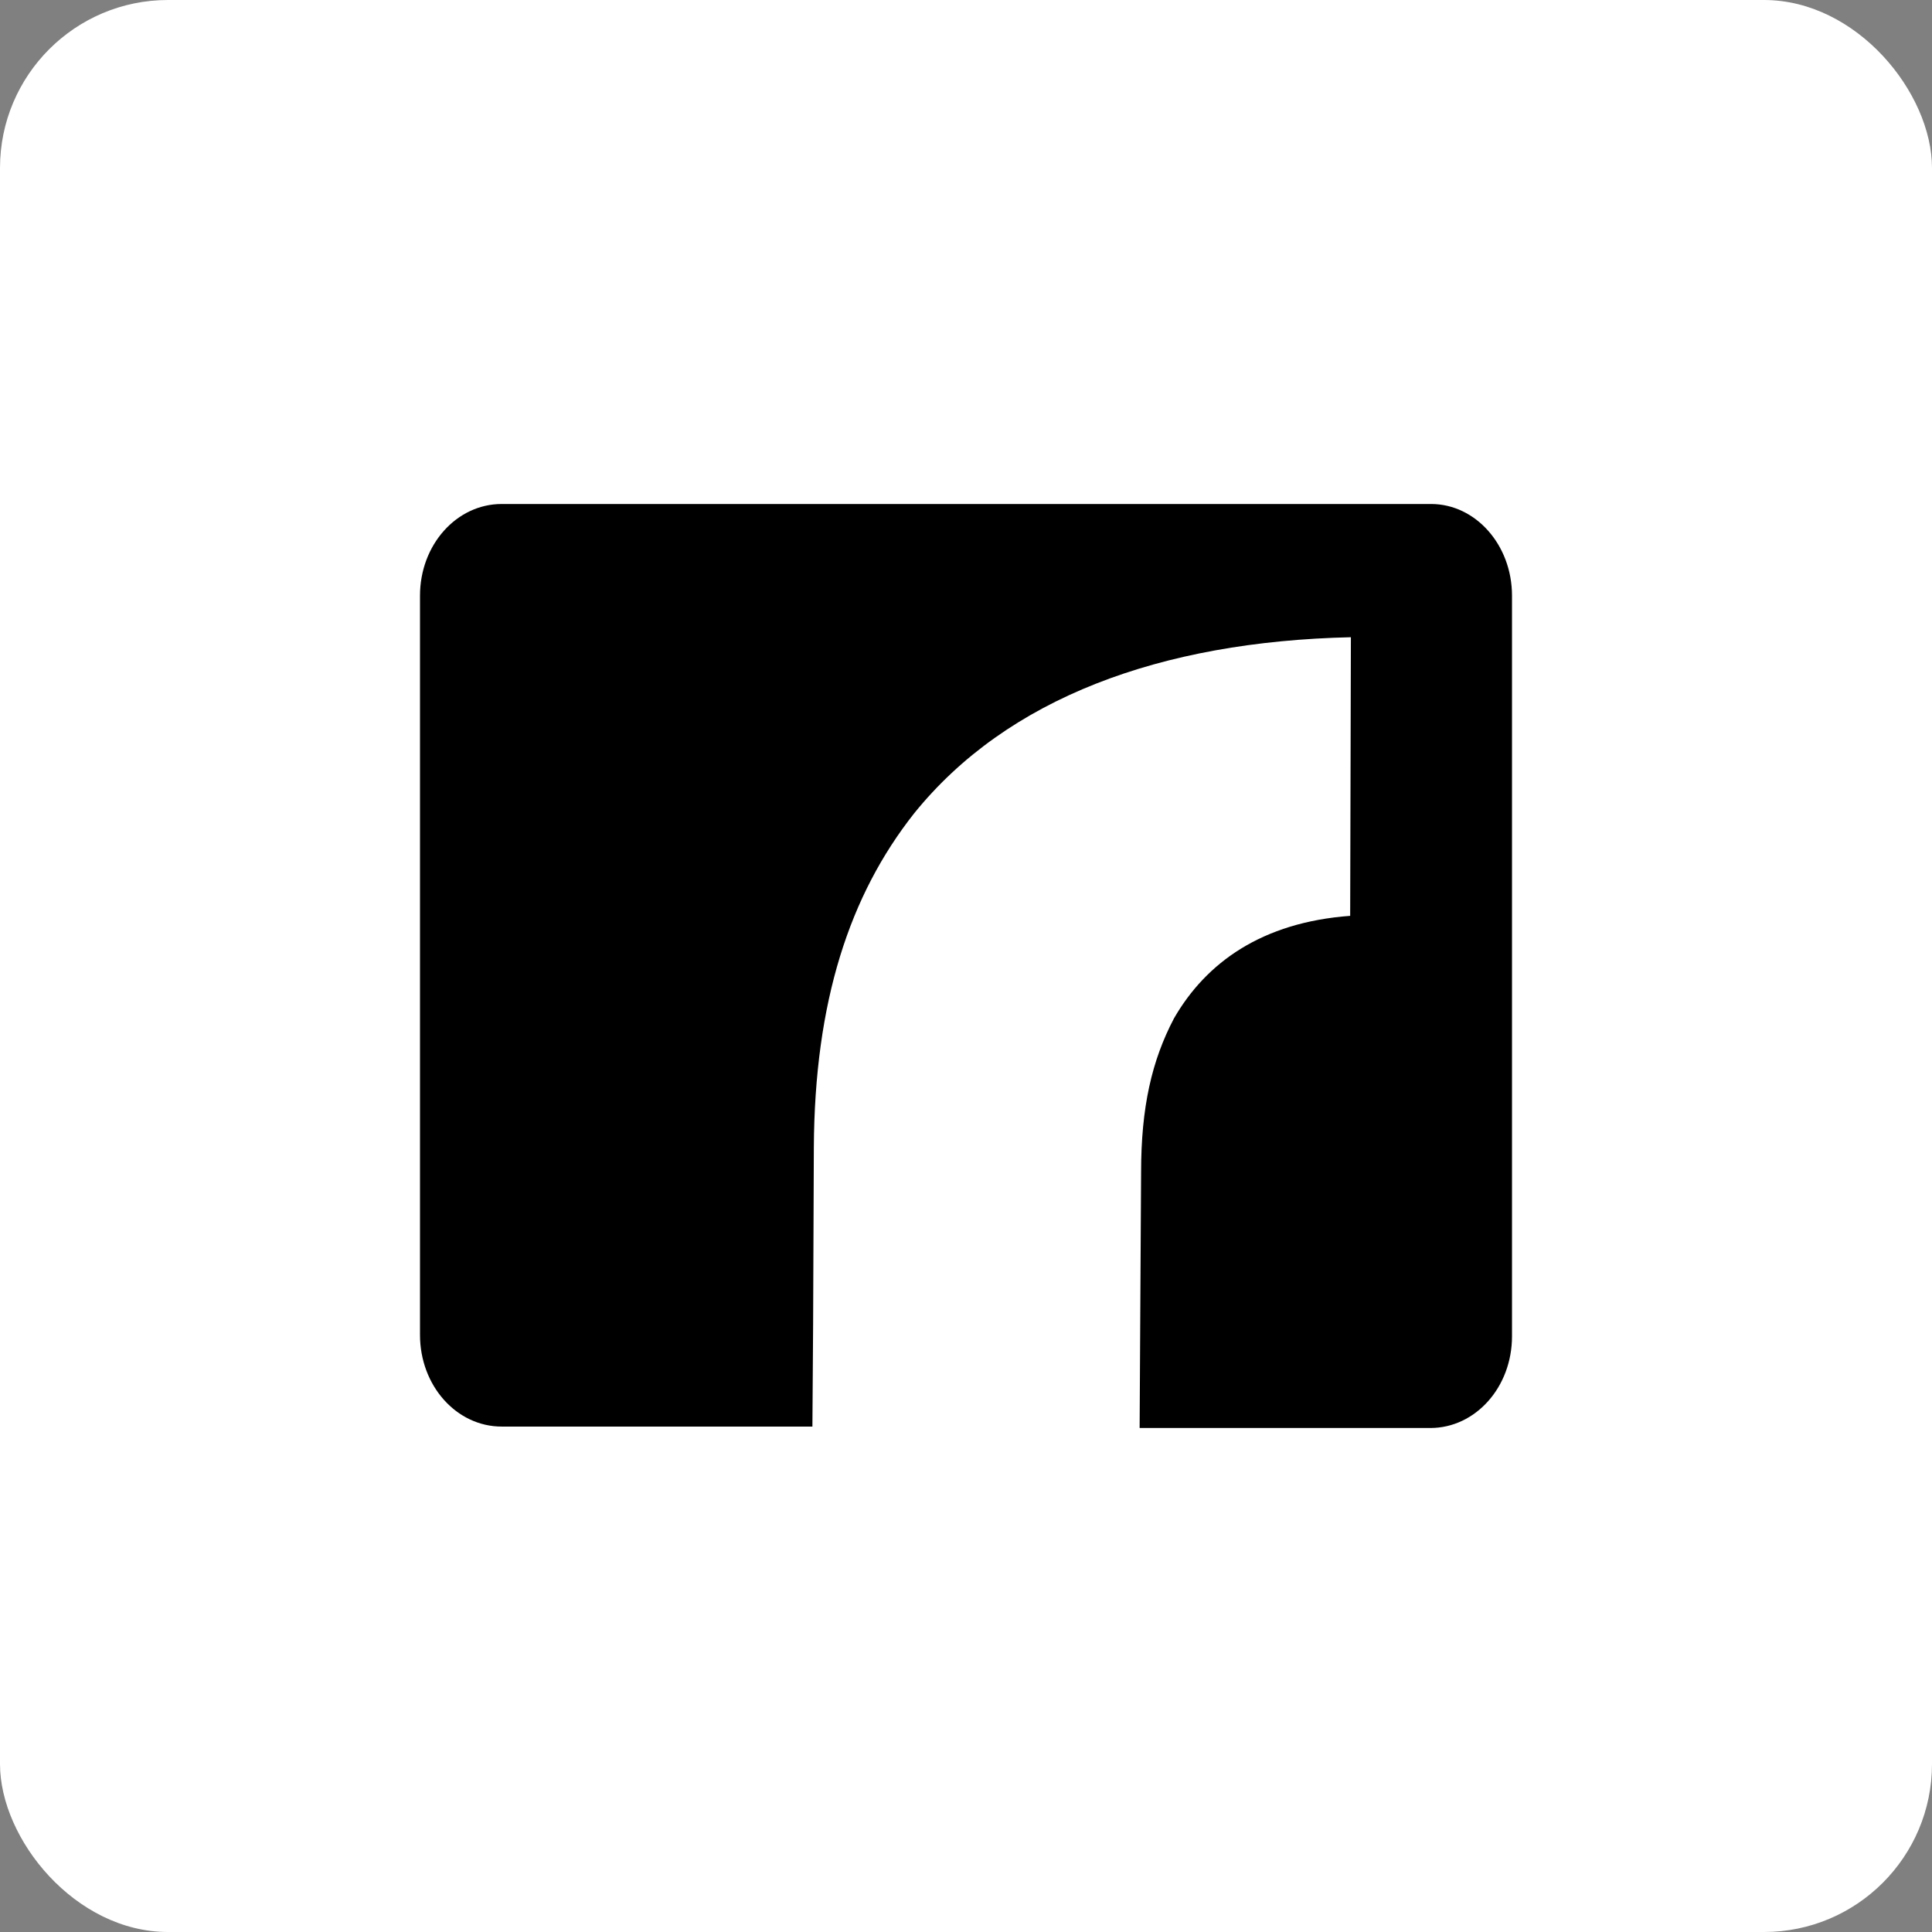
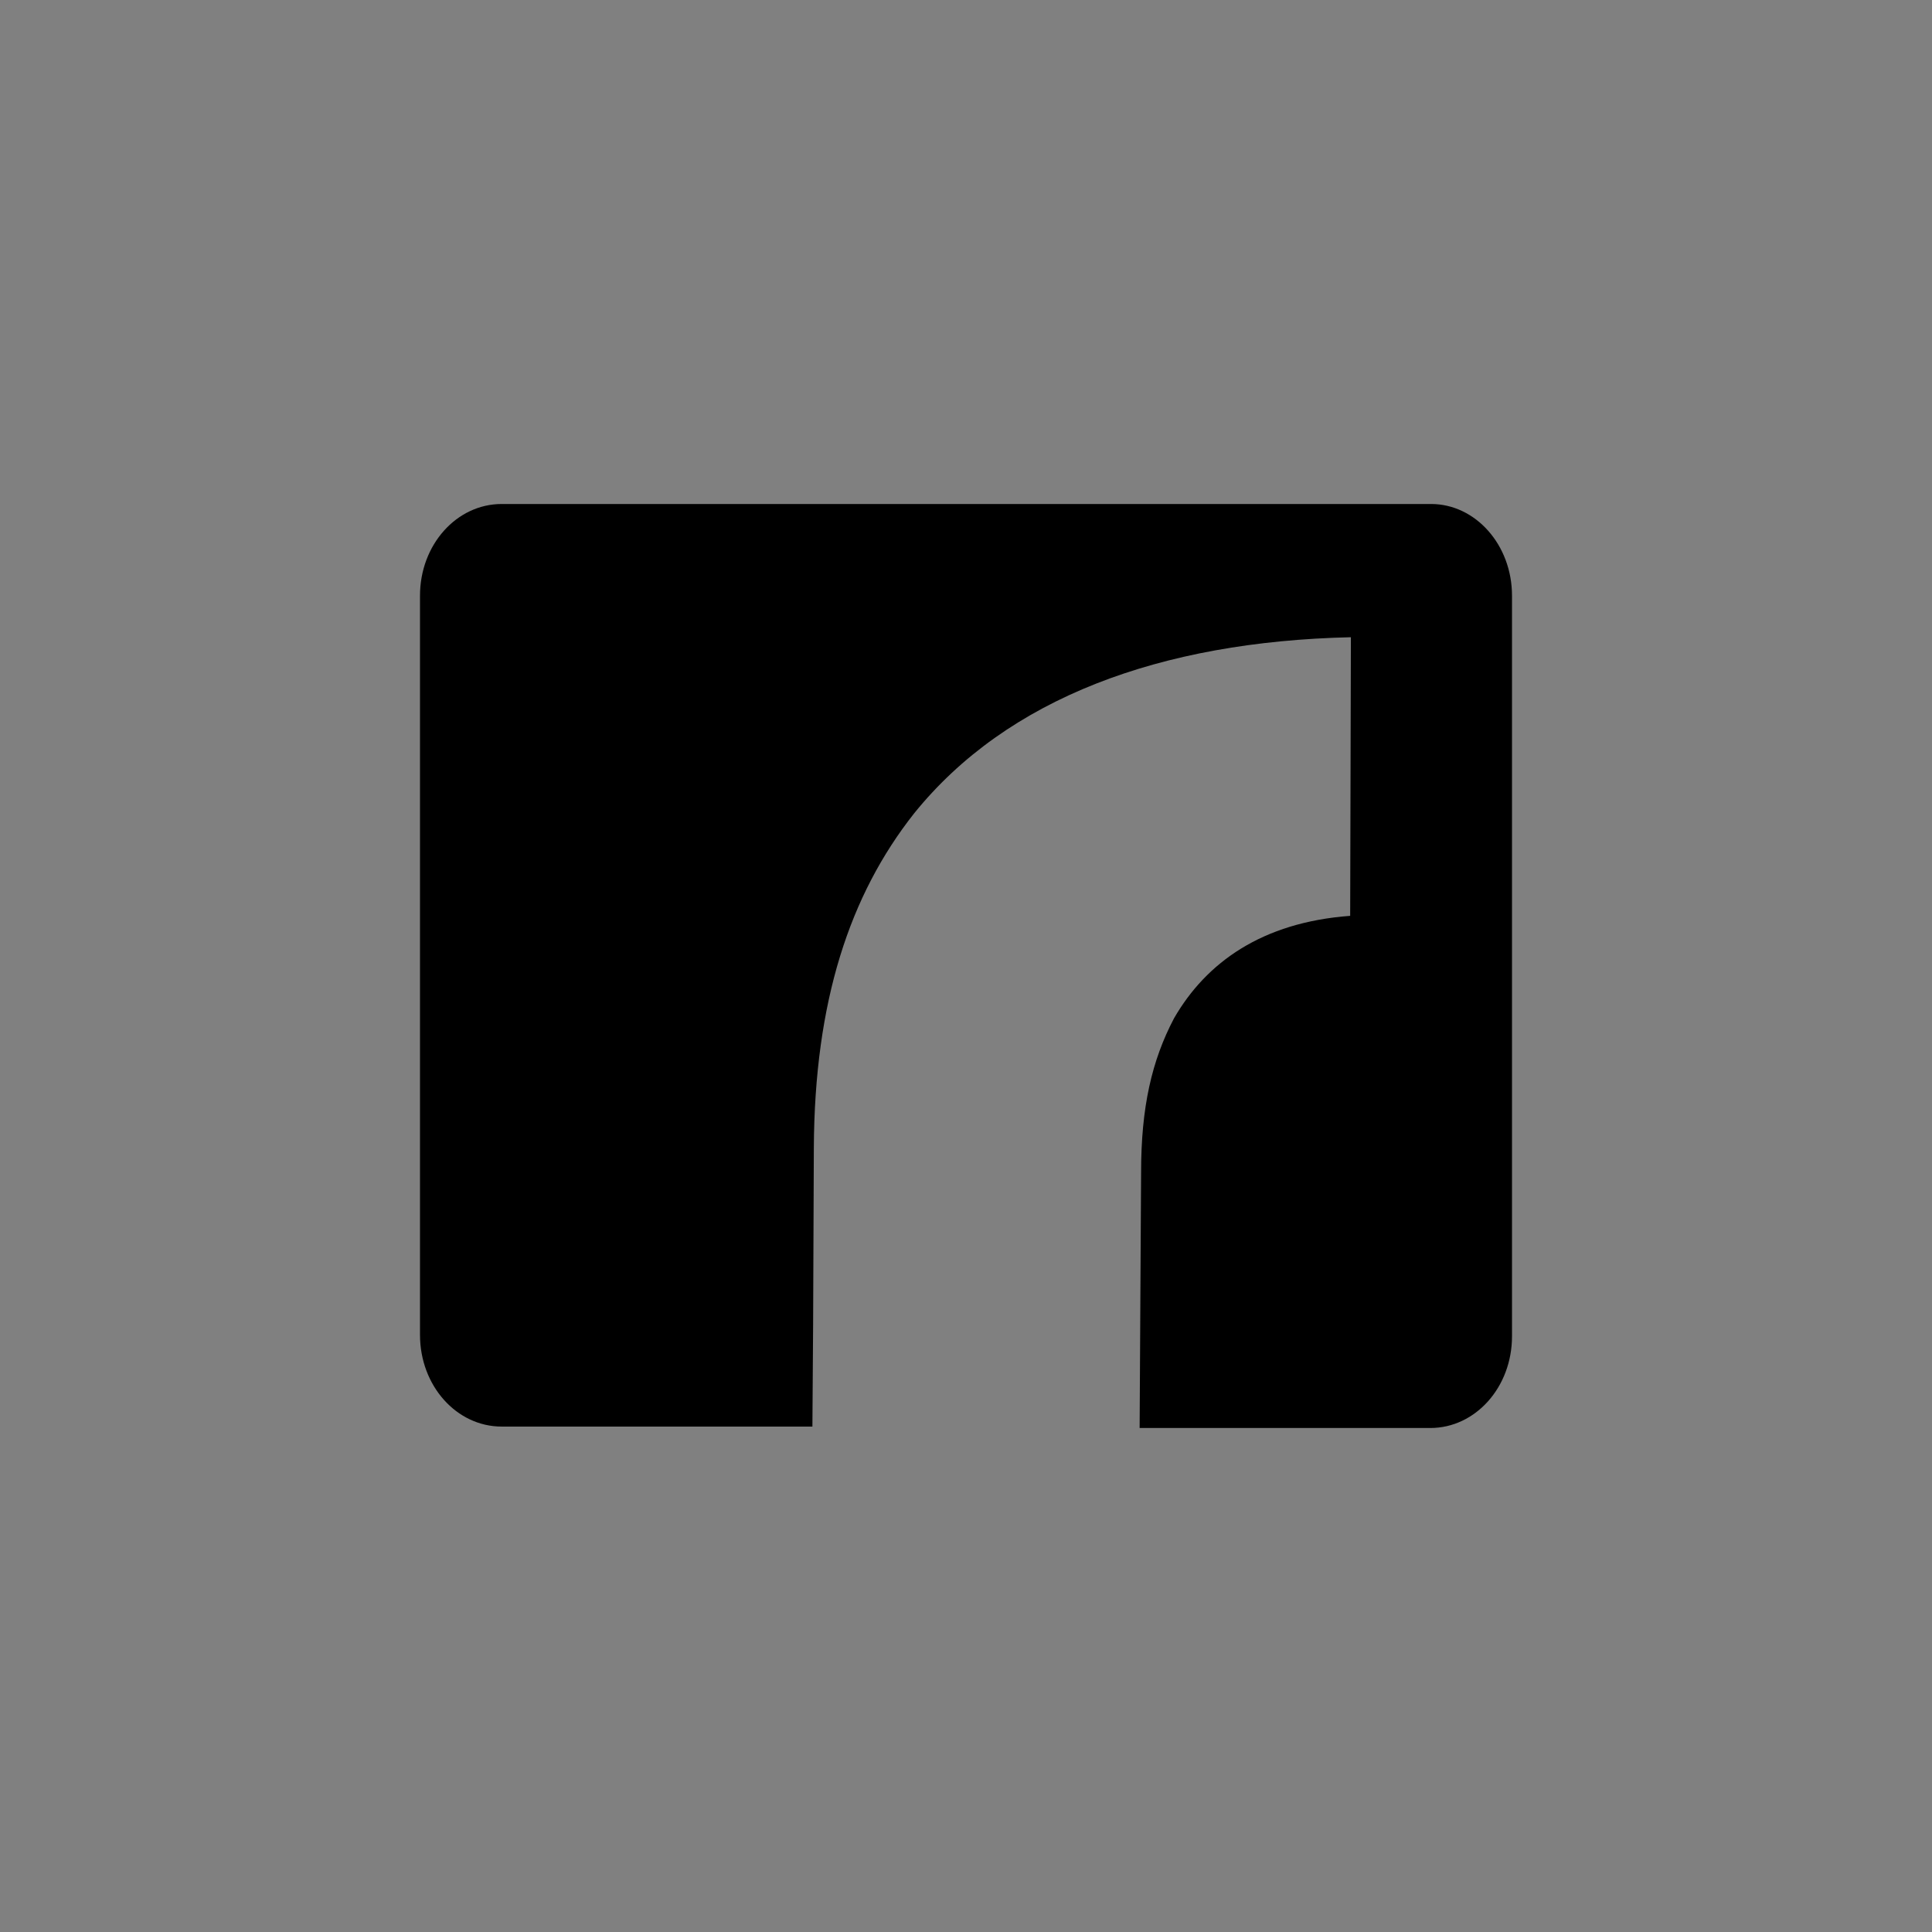
<svg xmlns="http://www.w3.org/2000/svg" width="46px" height="46px" viewBox="0 0 46 46" version="1.1">
  <rect x="0" y="0" width="46" height="46" fill="#808080" stroke="none" />
  <desc>Created with Sketch.</desc>
  <g id="Pare-12-(Q4)" stroke="none" stroke-width="1" fill="none" fill-rule="evenodd">
    <g id="rotessa" fill-rule="nonzero">
-       <rect id="Rectangle-17-Copy-6" fill="#FFFFFF" x="0" y="0" width="46" height="46" rx="4" />
      <path d="M34.073,12 L11.944,12 C10.87,12 10,12.972 10,14.183 L10,31.783 C10,32.994 10.87,33.966 11.944,33.966 L19.343,33.966 L19.36,31.51 L19.377,27.332 C19.394,23.836 20.23,21.312 21.764,19.367 C23.98,16.622 27.629,15.274 32.164,15.172 L32.147,21.806 C30.05,21.96 28.72,22.915 27.953,24.245 C27.424,25.251 27.169,26.36 27.169,27.912 L27.151,31.016 L27.134,34 L34.056,34 C35.13,34 36,33.028 36,31.817 L36,14.183 C36,12.972 35.13,12 34.073,12 Z" id="Path" fill="#000000" />
    </g>
  </g>
</svg>